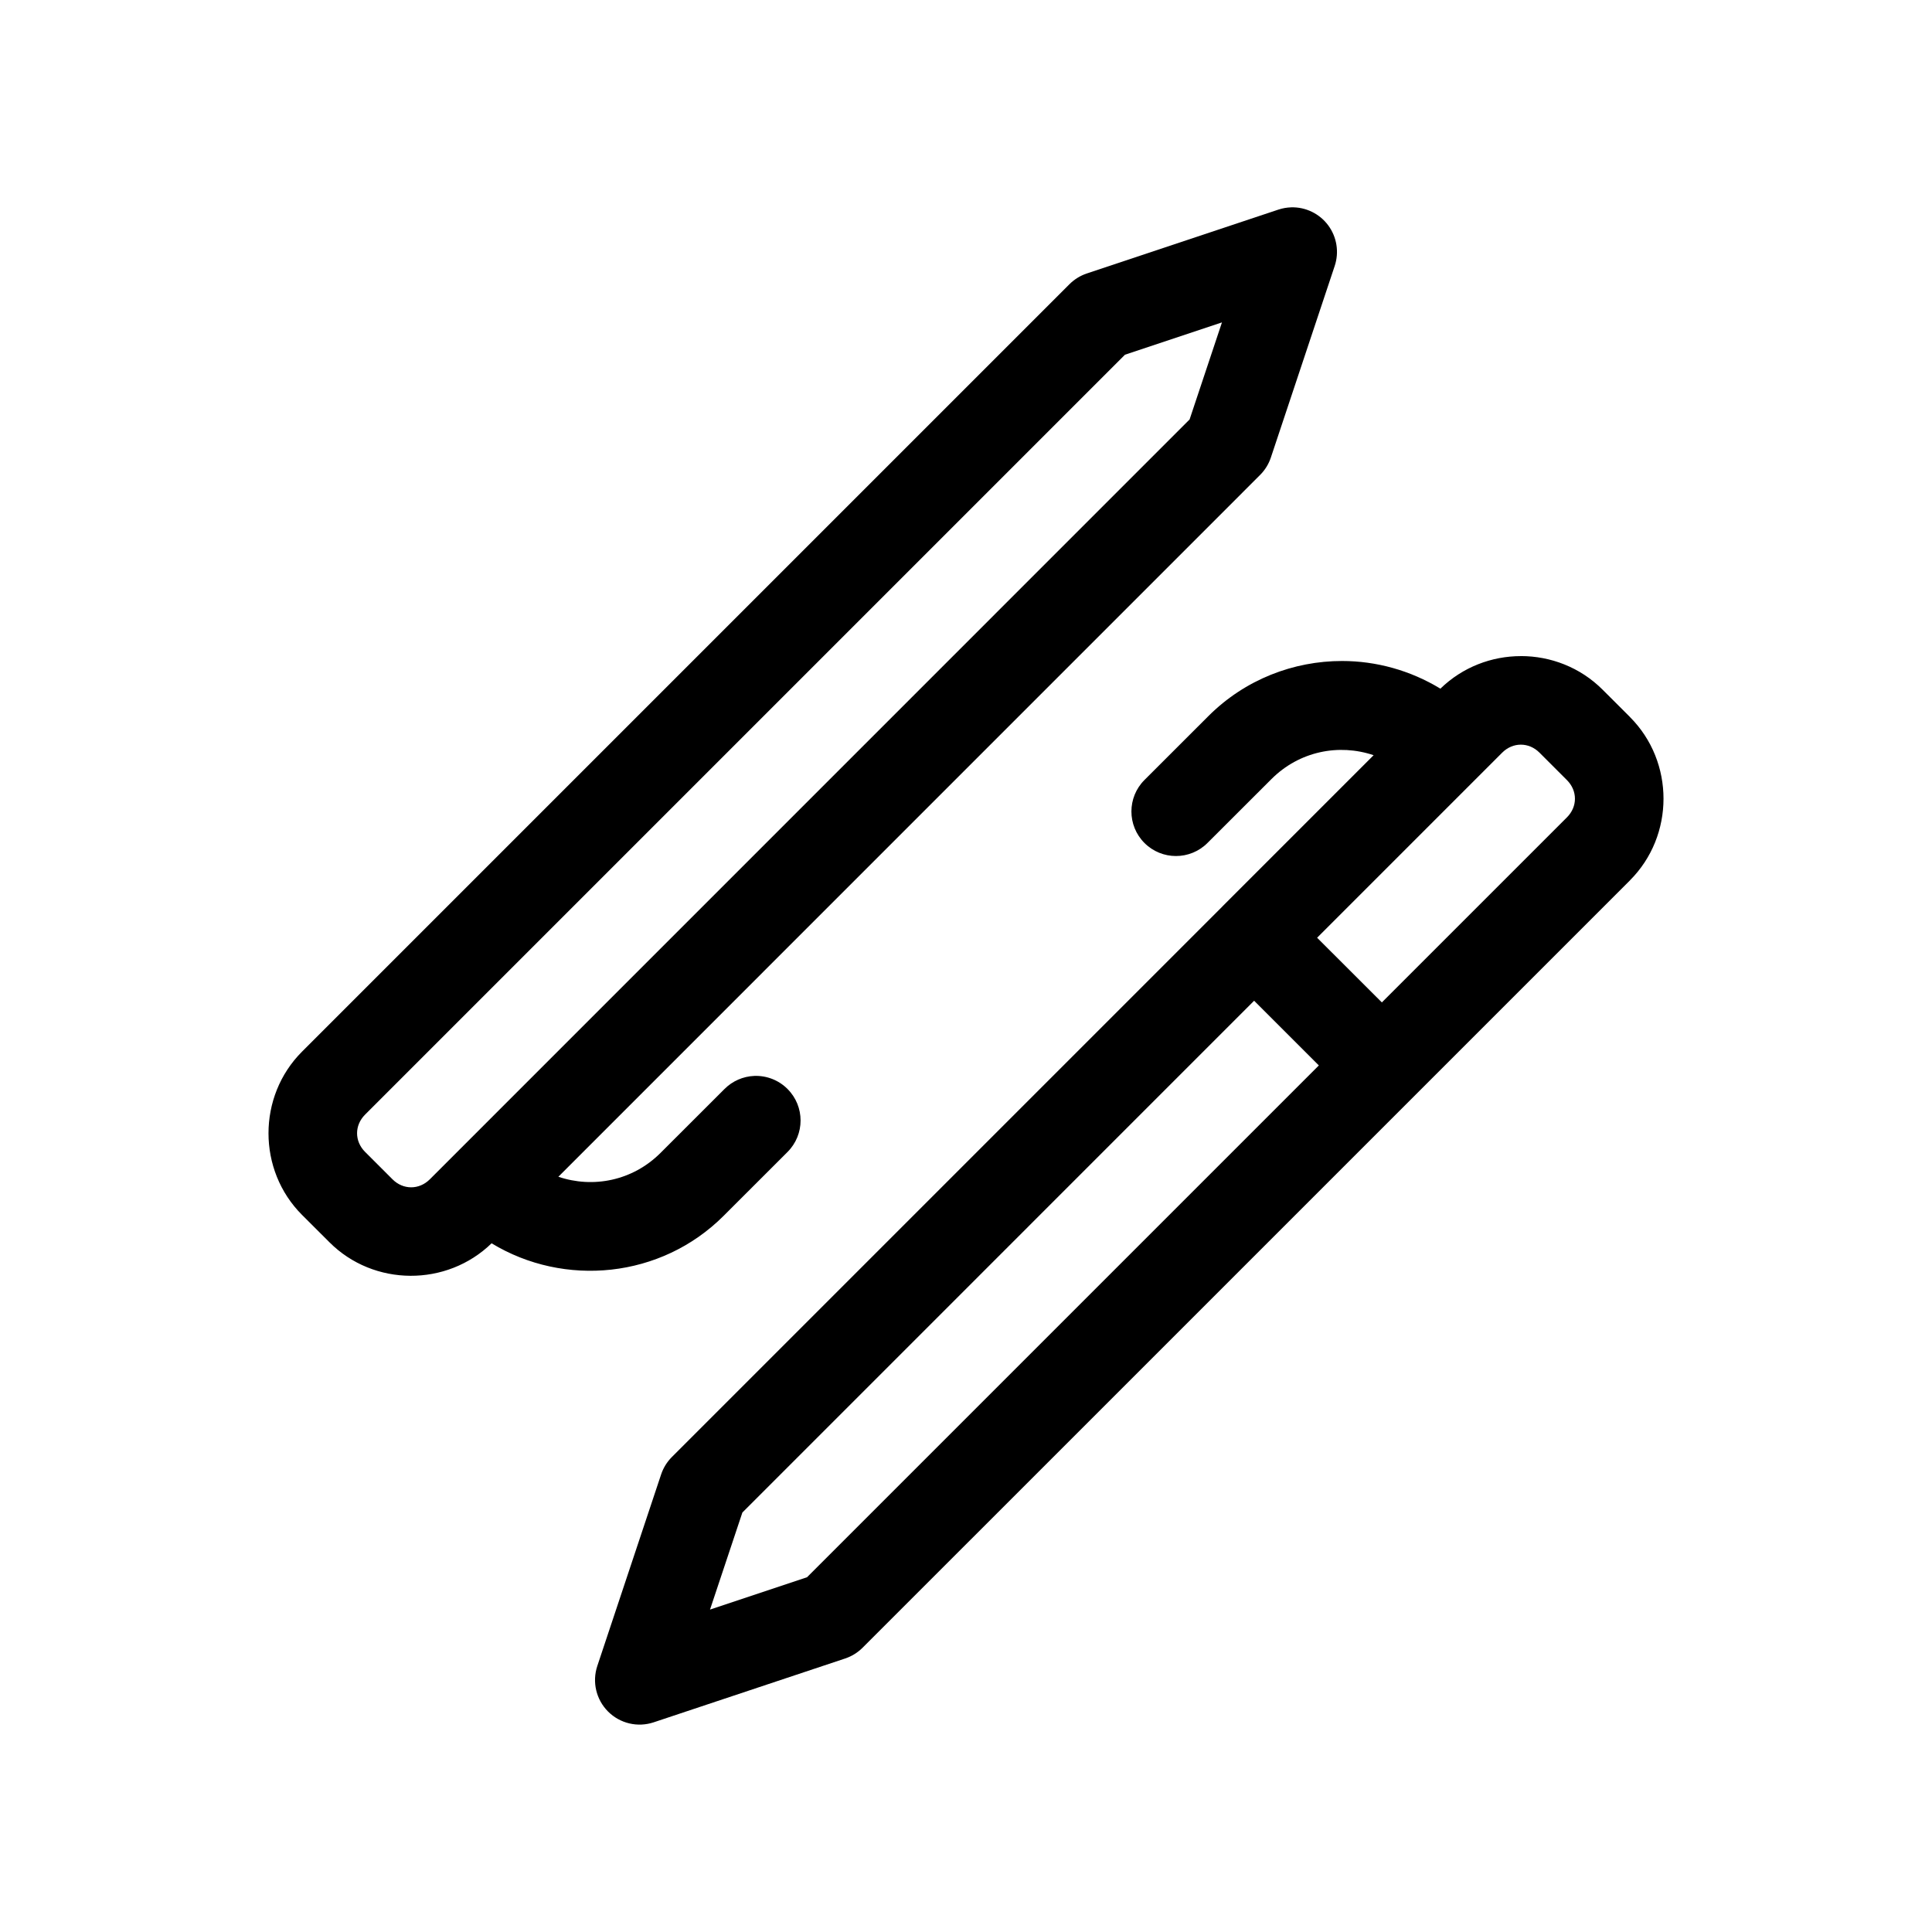
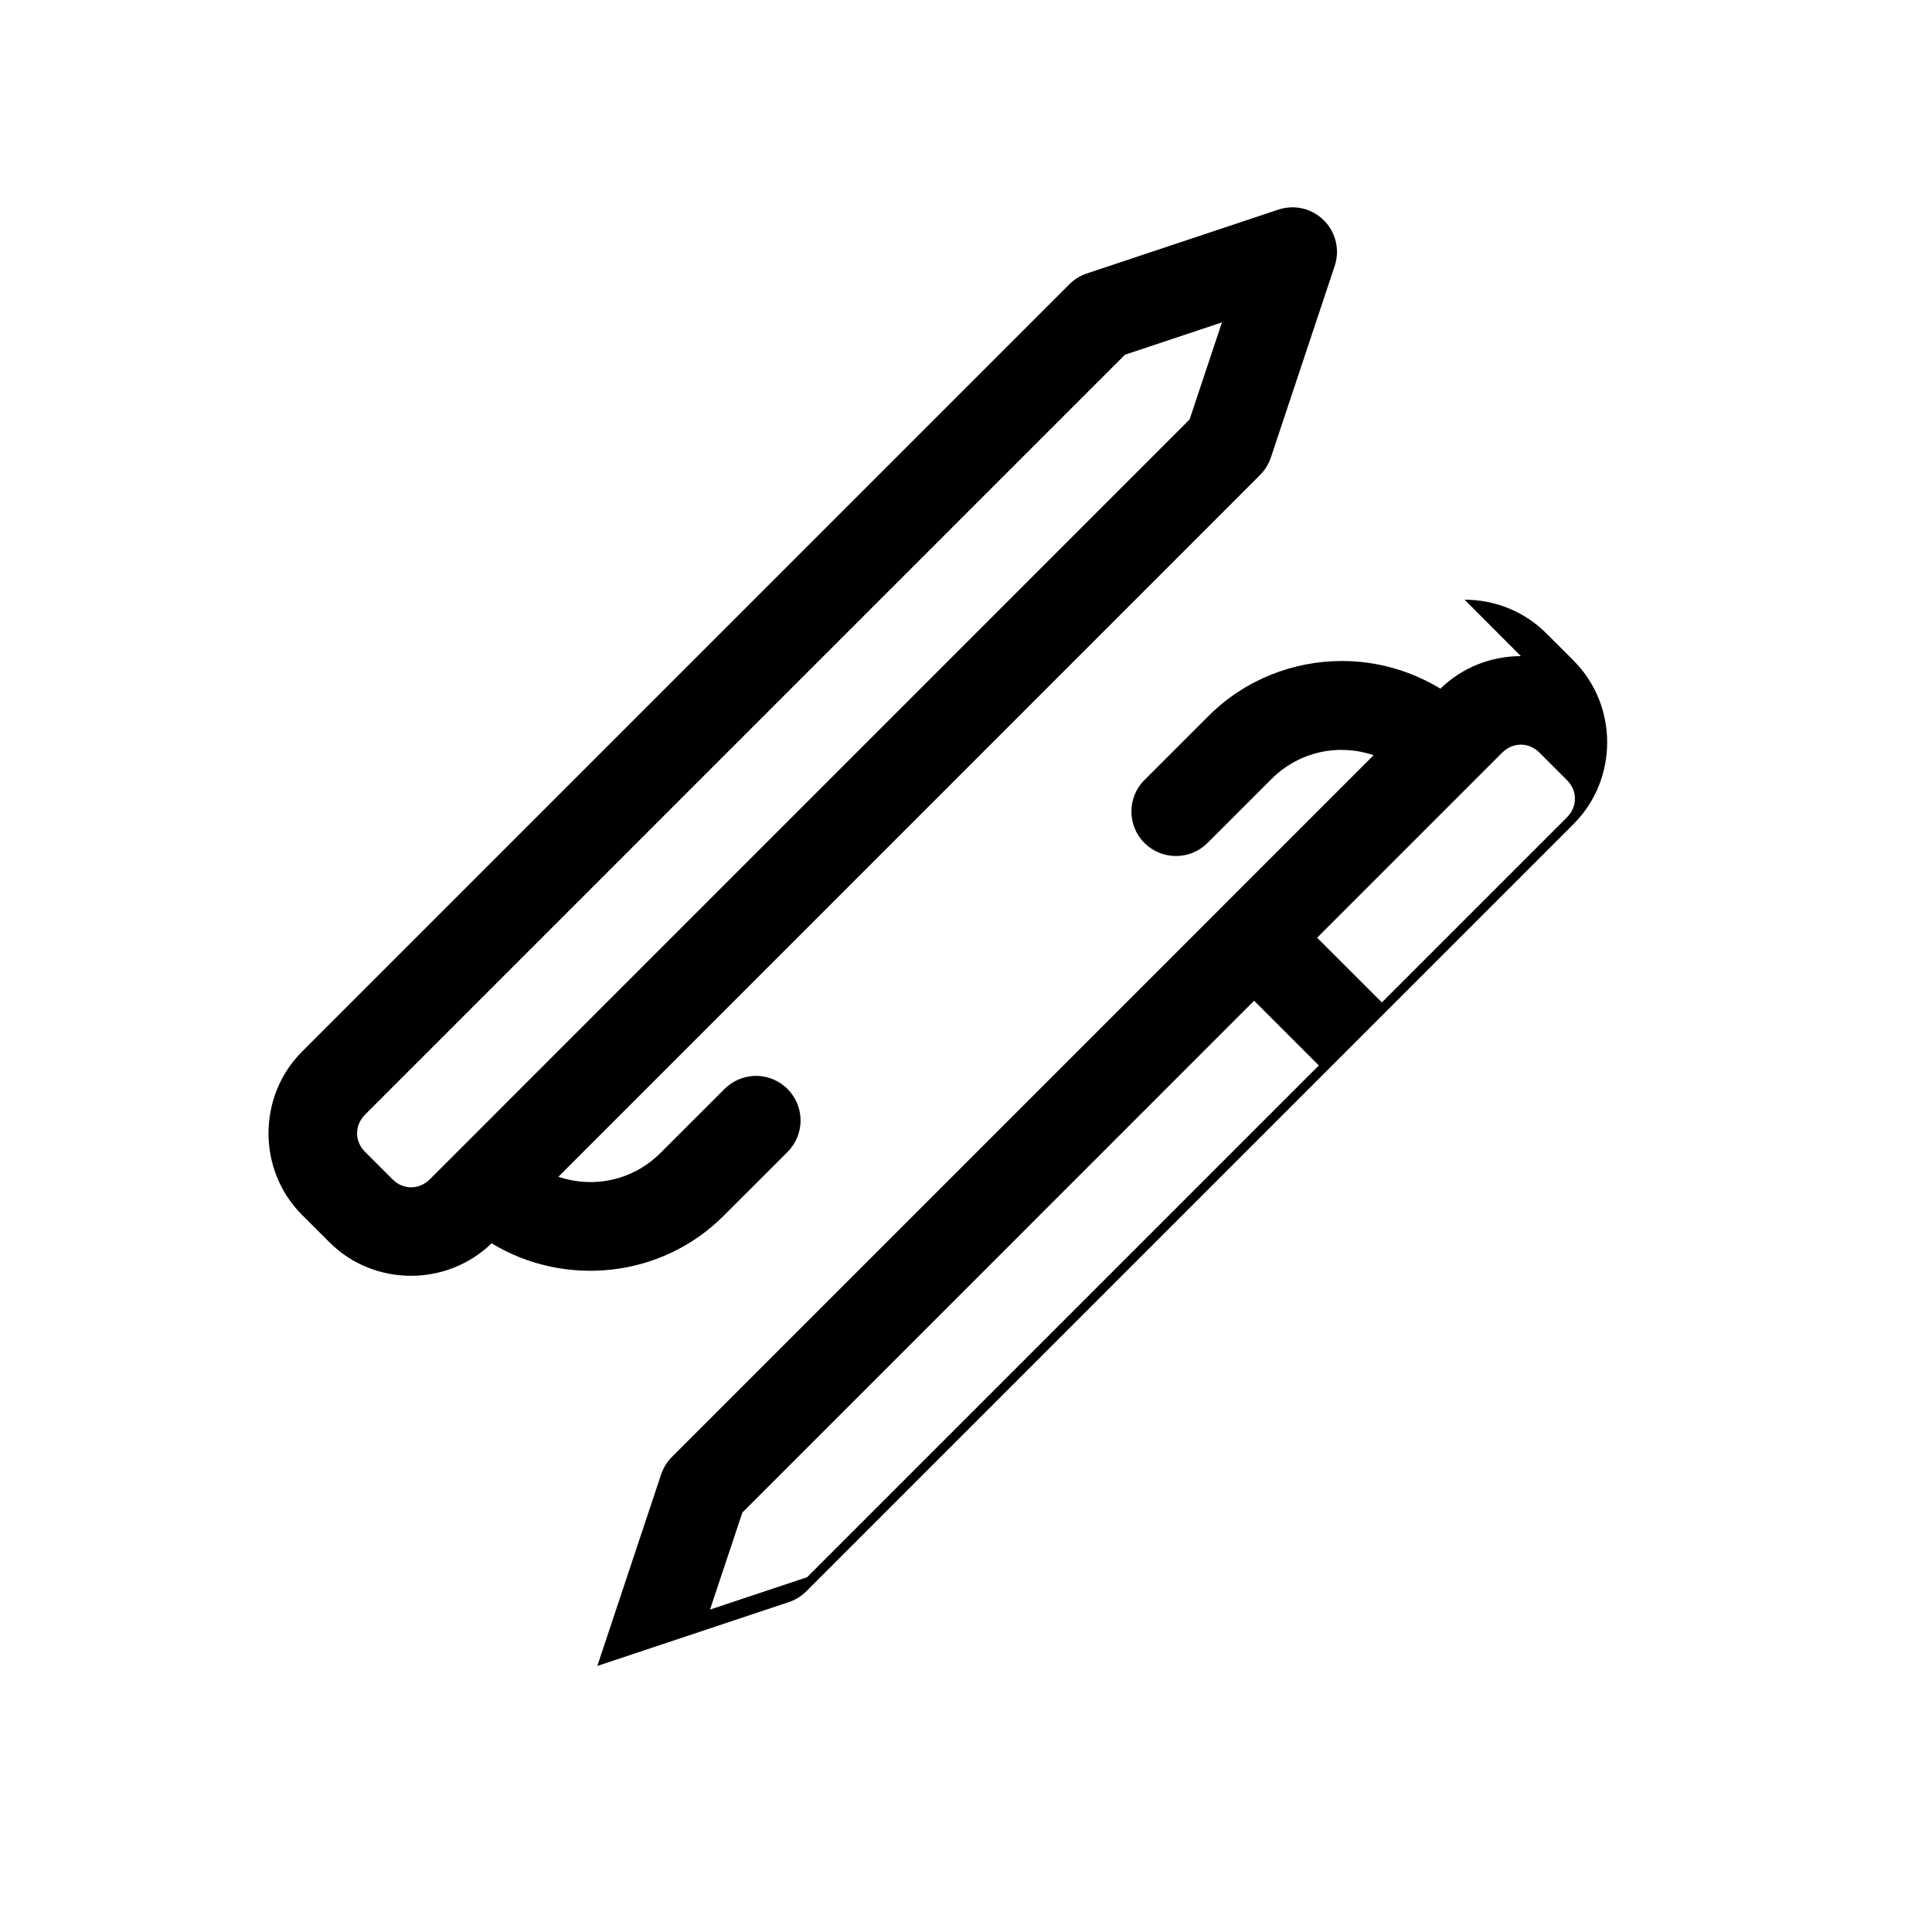
<svg xmlns="http://www.w3.org/2000/svg" fill="#000000" width="800px" height="800px" version="1.1" viewBox="144 144 512 512">
-   <path d="m486.16 198.95c-1.152 0.035-2.289 0.238-3.383 0.602l-50.77 16.926c-1.738 0.582-3.316 1.562-4.609 2.859 0 0-156.24 156.23-203.35 203.35-11.852 11.852-11.859 31.434 0 43.281 2.398 2.406 4.894 4.879 7.273 7.258 11.754 11.754 31.074 11.82 42.957 0.262 19.266 11.703 44.883 9.316 61.484-7.273l16.941-16.93c4.613-4.609 4.613-12.086 0-16.695-2.324-2.332-5.519-3.586-8.809-3.461-2.969 0.121-5.789 1.355-7.887 3.461l-16.945 16.93c-7.414 7.41-17.883 9.445-27.09 6.332 58.363-58.371 185.96-185.98 185.96-185.98 1.301-1.293 2.277-2.875 2.859-4.613l16.914-50.766c1.223-3.66 0.578-7.688-1.723-10.785-2.301-3.094-5.969-4.875-9.824-4.762zm-18.328 30.488-8.578 25.723c-2.894 2.894-143.09 143.1-194.66 194.68-1.77 1.773-5.137 5.141-6.688 6.688-2.836 2.832-7.062 2.824-9.887 0-2.402-2.402-4.891-4.883-7.258-7.254-0.004-0.008-0.008-0.012-0.016-0.016-2.824-2.824-2.824-7.047 0-9.871 46.648-46.656 198.41-198.41 201.38-201.38zm79.215 88.438c-7.731 0-15.434 2.894-21.328 8.625-7.969-4.844-17-7.332-26.059-7.332-12.844 0-25.691 4.879-35.426 14.605l-16.941 16.93c-4.609 4.609-4.609 12.086 0 16.695s12.086 4.609 16.695 0l16.945-16.926c7.414-7.414 17.887-9.449 27.09-6.336-12.535 12.539-22.746 22.746-39.945 39.945-0.023 0.023-0.051 0.051-0.074 0.078-0.016 0.02-0.031 0.039-0.047 0.059-62.84 62.848-145.89 145.89-145.89 145.89-1.297 1.297-2.277 2.875-2.859 4.613l-16.914 50.77c-1.414 4.242-0.312 8.918 2.848 12.082 3.16 3.164 7.84 4.273 12.082 2.859l50.77-16.926c1.738-0.582 3.316-1.562 4.613-2.859 0 0 156.23-156.21 203.35-203.34v-0.016c11.848-11.844 11.852-31.402 0.016-43.25l-0.016-0.031c-2.394-2.402-4.894-4.879-7.269-7.258-5.926-5.922-13.781-8.887-21.633-8.887zm0 23.465c1.762 0 3.523 0.707 4.934 2.121 2.402 2.402 4.891 4.883 7.258 7.258 0.004 0.004 0.012 0.008 0.016 0.016 2.828 2.824 2.828 7.047 0 9.871-11.363 11.359-28.883 28.883-49.047 49.043l-17.16-17.141 49.047-49.047c1.418-1.418 3.188-2.121 4.953-2.121zm-70.695 67.863 17.156 17.145c-59.418 59.418-133.64 133.64-135.64 135.64l-25.707 8.566 8.578-25.723c2.016-2.016 76.207-76.215 135.61-135.62z" />
+   <path d="m486.16 198.95c-1.152 0.035-2.289 0.238-3.383 0.602l-50.77 16.926c-1.738 0.582-3.316 1.562-4.609 2.859 0 0-156.24 156.23-203.35 203.35-11.852 11.852-11.859 31.434 0 43.281 2.398 2.406 4.894 4.879 7.273 7.258 11.754 11.754 31.074 11.82 42.957 0.262 19.266 11.703 44.883 9.316 61.484-7.273l16.941-16.93c4.613-4.609 4.613-12.086 0-16.695-2.324-2.332-5.519-3.586-8.809-3.461-2.969 0.121-5.789 1.355-7.887 3.461l-16.945 16.93c-7.414 7.41-17.883 9.445-27.09 6.332 58.363-58.371 185.96-185.98 185.96-185.98 1.301-1.293 2.277-2.875 2.859-4.613l16.914-50.766c1.223-3.66 0.578-7.688-1.723-10.785-2.301-3.094-5.969-4.875-9.824-4.762zm-18.328 30.488-8.578 25.723c-2.894 2.894-143.09 143.1-194.66 194.68-1.77 1.773-5.137 5.141-6.688 6.688-2.836 2.832-7.062 2.824-9.887 0-2.402-2.402-4.891-4.883-7.258-7.254-0.004-0.008-0.008-0.012-0.016-0.016-2.824-2.824-2.824-7.047 0-9.871 46.648-46.656 198.41-198.41 201.38-201.38zm79.215 88.438c-7.731 0-15.434 2.894-21.328 8.625-7.969-4.844-17-7.332-26.059-7.332-12.844 0-25.691 4.879-35.426 14.605l-16.941 16.93c-4.609 4.609-4.609 12.086 0 16.695s12.086 4.609 16.695 0l16.945-16.926c7.414-7.414 17.887-9.449 27.09-6.336-12.535 12.539-22.746 22.746-39.945 39.945-0.023 0.023-0.051 0.051-0.074 0.078-0.016 0.02-0.031 0.039-0.047 0.059-62.84 62.848-145.89 145.89-145.89 145.89-1.297 1.297-2.277 2.875-2.859 4.613l-16.914 50.77l50.77-16.926c1.738-0.582 3.316-1.562 4.613-2.859 0 0 156.23-156.21 203.35-203.34v-0.016c11.848-11.844 11.852-31.402 0.016-43.25l-0.016-0.031c-2.394-2.402-4.894-4.879-7.269-7.258-5.926-5.922-13.781-8.887-21.633-8.887zm0 23.465c1.762 0 3.523 0.707 4.934 2.121 2.402 2.402 4.891 4.883 7.258 7.258 0.004 0.004 0.012 0.008 0.016 0.016 2.828 2.824 2.828 7.047 0 9.871-11.363 11.359-28.883 28.883-49.047 49.043l-17.16-17.141 49.047-49.047c1.418-1.418 3.188-2.121 4.953-2.121zm-70.695 67.863 17.156 17.145c-59.418 59.418-133.64 133.64-135.64 135.64l-25.707 8.566 8.578-25.723c2.016-2.016 76.207-76.215 135.61-135.62z" />
</svg>